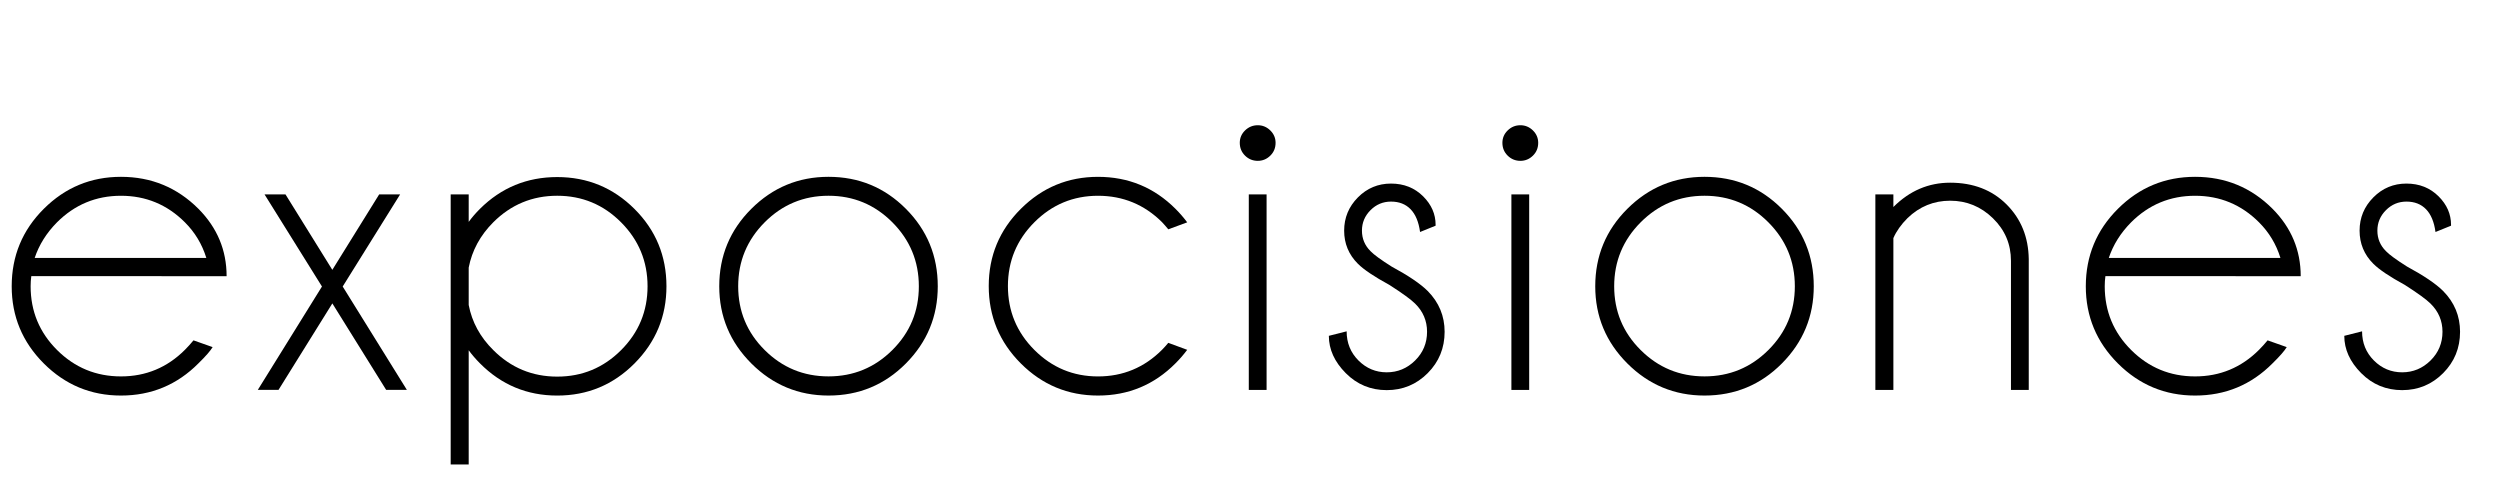
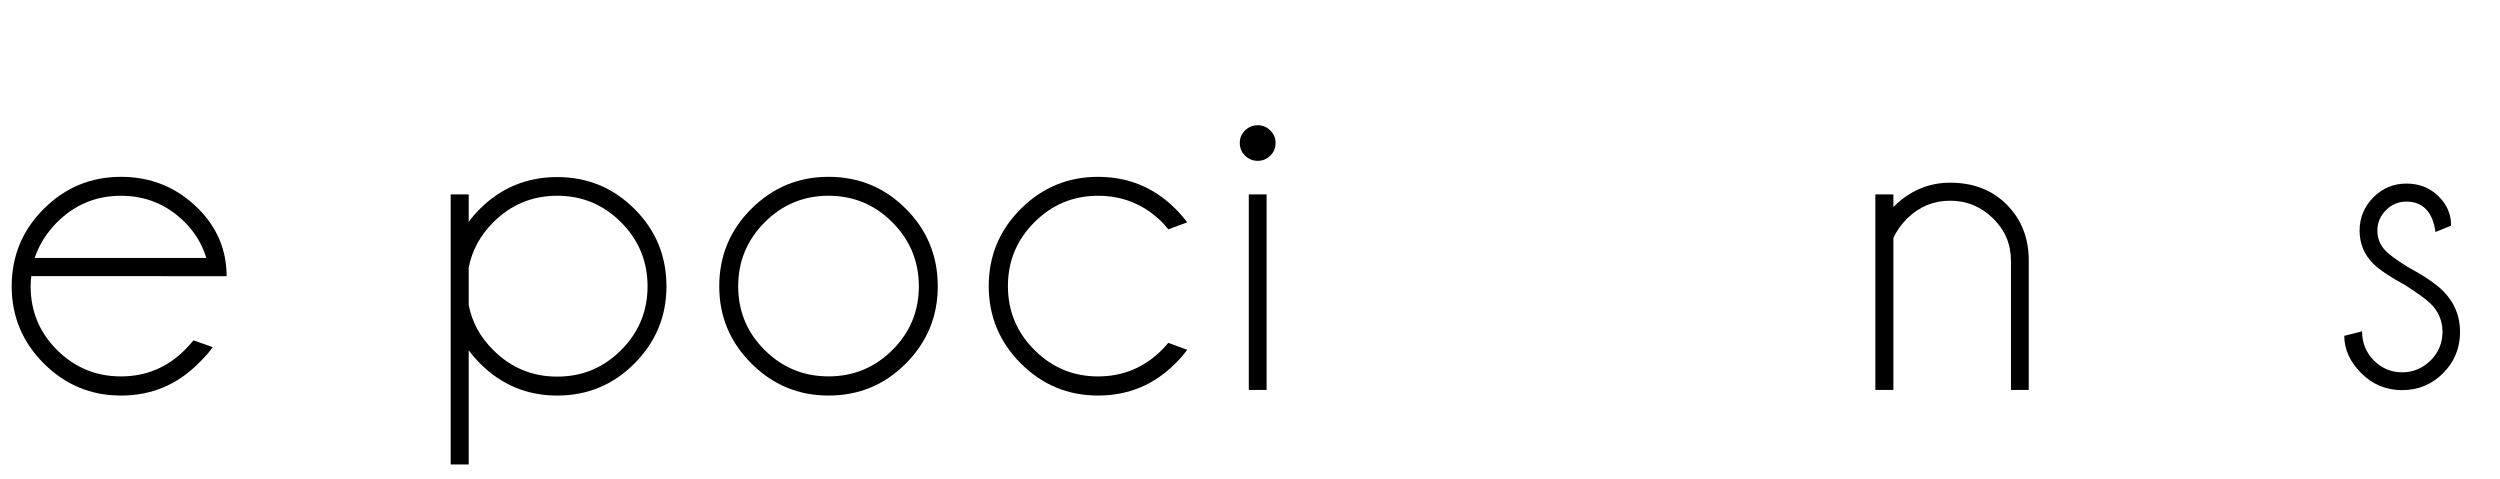
<svg xmlns="http://www.w3.org/2000/svg" version="1.1" x="0px" y="0px" width="133.625px" height="25.584px" viewBox="0 0 133.625 25.584" style="enable-background:new 0 0 133.625 25.584;" xml:space="preserve">
  <defs>
</defs>
  <g>
    <path d="M1.673,14.761c-0.024,0.168-0.036,0.349-0.036,0.542c0,1.333,0.472,2.468,1.415,3.407c0.943,0.939,2.081,1.409,3.413,1.409   c1.332,0,2.472-0.474,3.419-1.421c0.16-0.161,0.313-0.329,0.458-0.506l1.023,0.361c-0.12,0.201-0.373,0.49-0.758,0.867   c-1.14,1.148-2.521,1.722-4.142,1.722c-1.605,0-2.98-0.572-4.124-1.715c-1.144-1.144-1.716-2.518-1.716-4.124   c0-1.622,0.572-3.002,1.716-4.142c1.144-1.14,2.518-1.71,4.124-1.71c1.621,0,3.002,0.57,4.142,1.71   c1.003,1.011,1.505,2.211,1.505,3.6H1.673z M1.854,13.786h9.174c-0.225-0.73-0.606-1.364-1.144-1.902   c-0.947-0.947-2.087-1.42-3.419-1.42c-1.333,0-2.472,0.474-3.419,1.42C2.484,12.453,2.087,13.087,1.854,13.786z" />
-     <path d="M17.209,15.314l-3.07-4.924h1.12l2.504,4.033l2.504-4.033h1.12l-3.07,4.924l3.431,5.526h-1.107l-2.877-4.623l-2.878,4.623   h-1.107L17.209,15.314z" />
    <path d="M24.089,10.391h0.963v1.469c0.176-0.241,0.377-0.474,0.602-0.698c1.14-1.132,2.516-1.698,4.129-1.698   s2.99,0.568,4.13,1.704c1.14,1.136,1.709,2.514,1.709,4.136c0,1.605-0.57,2.979-1.709,4.124c-1.14,1.144-2.517,1.715-4.13,1.715   s-2.99-0.574-4.129-1.722c-0.225-0.225-0.426-0.458-0.602-0.698v6.104h-0.963V10.391z M25.052,14.303v1.999   c0.176,0.915,0.614,1.718,1.312,2.408c0.947,0.947,2.086,1.42,3.419,1.42s2.47-0.471,3.414-1.415   c0.943-0.943,1.415-2.081,1.415-3.413s-0.472-2.472-1.415-3.419c-0.943-0.947-2.081-1.42-3.414-1.42s-2.472,0.474-3.419,1.42   C25.667,12.582,25.229,13.388,25.052,14.303z" />
    <path d="M44.284,9.451c1.621,0,3,0.57,4.136,1.71s1.704,2.52,1.704,4.142c0,1.605-0.568,2.979-1.704,4.124   c-1.136,1.144-2.515,1.715-4.136,1.715c-1.605,0-2.98-0.572-4.124-1.715c-1.144-1.144-1.716-2.518-1.716-4.124   c0-1.622,0.572-3.002,1.716-4.142S42.679,9.451,44.284,9.451z M40.871,11.883c-0.943,0.947-1.415,2.087-1.415,3.419   s0.471,2.468,1.415,3.407c0.943,0.939,2.081,1.409,3.413,1.409s2.47-0.47,3.413-1.409c0.943-0.939,1.415-2.075,1.415-3.407   s-0.472-2.472-1.415-3.419c-0.943-0.947-2.081-1.42-3.413-1.42S41.814,10.937,40.871,11.883z" />
    <path d="M62.445,18.325l1.011,0.373c-0.185,0.249-0.393,0.49-0.626,0.722c-1.14,1.148-2.521,1.722-4.142,1.722   c-1.605,0-2.98-0.572-4.124-1.715c-1.144-1.144-1.716-2.522-1.716-4.136s0.572-2.99,1.716-4.129c1.144-1.14,2.518-1.71,4.124-1.71   c1.621,0,3.002,0.57,4.142,1.71c0.233,0.233,0.441,0.474,0.626,0.722l-1.011,0.373c-0.104-0.128-0.217-0.256-0.337-0.385   c-0.947-0.939-2.087-1.408-3.419-1.408c-1.324,0-2.458,0.471-3.401,1.415c-0.943,0.943-1.415,2.081-1.415,3.413   c0,1.333,0.472,2.47,1.415,3.413c0.943,0.943,2.077,1.415,3.401,1.415c1.332,0,2.472-0.474,3.419-1.421   C62.228,18.577,62.34,18.453,62.445,18.325z" />
    <path d="M67.897,6.971c0.188,0.185,0.283,0.405,0.283,0.662c0,0.273-0.094,0.502-0.283,0.687s-0.412,0.277-0.668,0.277   c-0.265,0-0.492-0.092-0.68-0.277s-0.283-0.414-0.283-0.687c0-0.257,0.094-0.478,0.283-0.662s0.416-0.277,0.68-0.277   C67.486,6.694,67.709,6.787,67.897,6.971z M67.699,10.391v10.45h-0.951v-10.45H67.699z" />
-     <path d="M74.265,15.23c-0.811-0.441-1.373-0.819-1.686-1.132c-0.49-0.489-0.734-1.08-0.734-1.77c0-0.69,0.245-1.282,0.734-1.776   c0.489-0.494,1.08-0.74,1.77-0.74c0.69,0,1.264,0.229,1.722,0.686c0.441,0.442,0.662,0.947,0.662,1.517v0.048l-0.831,0.337   c-0.072-0.538-0.241-0.943-0.505-1.216c-0.265-0.273-0.614-0.409-1.047-0.409c-0.426,0-0.791,0.152-1.096,0.458   c-0.305,0.305-0.458,0.67-0.458,1.095c0,0.426,0.152,0.791,0.458,1.096c0.176,0.185,0.549,0.458,1.12,0.819   c0.907,0.49,1.553,0.927,1.938,1.312c0.602,0.61,0.903,1.336,0.903,2.179c0,0.867-0.301,1.604-0.903,2.209   s-1.333,0.909-2.191,0.909s-1.589-0.303-2.191-0.909c-0.602-0.606-0.903-1.27-0.903-1.993l0.951-0.241   c0,0.618,0.211,1.138,0.632,1.559s0.925,0.632,1.511,0.632s1.091-0.211,1.517-0.632c0.425-0.421,0.638-0.933,0.638-1.535   c0-0.585-0.213-1.087-0.638-1.505C75.413,16.005,74.955,15.672,74.265,15.23z" />
-     <path d="M81.934,6.971c0.188,0.185,0.283,0.405,0.283,0.662c0,0.273-0.094,0.502-0.283,0.687s-0.412,0.277-0.668,0.277   c-0.265,0-0.492-0.092-0.68-0.277s-0.283-0.414-0.283-0.687c0-0.257,0.094-0.478,0.283-0.662S81,6.694,81.265,6.694   C81.522,6.694,81.745,6.787,81.934,6.971z M81.735,10.391v10.45h-0.951v-10.45H81.735z" />
-     <path d="M91.106,9.451c1.621,0,3,0.57,4.136,1.71s1.704,2.52,1.704,4.142c0,1.605-0.568,2.979-1.704,4.124   c-1.136,1.144-2.515,1.715-4.136,1.715c-1.605,0-2.98-0.572-4.124-1.715c-1.144-1.144-1.716-2.518-1.716-4.124   c0-1.622,0.572-3.002,1.716-4.142S89.501,9.451,91.106,9.451z M87.693,11.883c-0.943,0.947-1.415,2.087-1.415,3.419   s0.471,2.468,1.415,3.407c0.943,0.939,2.081,1.409,3.413,1.409s2.47-0.47,3.413-1.409c0.943-0.939,1.415-2.075,1.415-3.407   s-0.472-2.472-1.415-3.419c-0.943-0.947-2.081-1.42-3.413-1.42S88.636,10.937,87.693,11.883z" />
    <path d="M101.201,12.726v8.115h-0.963v-10.45h0.963v0.674c0.867-0.867,1.878-1.3,3.034-1.3c1.236,0,2.241,0.388,3.016,1.162   c0.774,0.774,1.169,1.748,1.186,2.919v6.995h-0.951v-6.899c0-0.891-0.321-1.649-0.963-2.275s-1.405-0.939-2.288-0.939   c-0.875,0-1.633,0.309-2.275,0.927C101.614,12,101.361,12.357,101.201,12.726z" />
-     <path d="M112.534,14.761c-0.024,0.168-0.036,0.349-0.036,0.542c0,1.333,0.472,2.468,1.415,3.407   c0.943,0.939,2.081,1.409,3.413,1.409c1.332,0,2.472-0.474,3.419-1.421c0.16-0.161,0.313-0.329,0.458-0.506l1.023,0.361   c-0.12,0.201-0.373,0.49-0.758,0.867c-1.14,1.148-2.521,1.722-4.142,1.722c-1.605,0-2.98-0.572-4.124-1.715   c-1.144-1.144-1.716-2.518-1.716-4.124c0-1.622,0.572-3.002,1.716-4.142c1.144-1.14,2.518-1.71,4.124-1.71   c1.621,0,3.002,0.57,4.142,1.71c1.003,1.011,1.505,2.211,1.505,3.6H112.534z M112.715,13.786h9.174   c-0.225-0.73-0.606-1.364-1.144-1.902c-0.947-0.947-2.087-1.42-3.419-1.42c-1.333,0-2.472,0.474-3.419,1.42   C113.345,12.453,112.948,13.087,112.715,13.786z" />
    <path d="M128.54,15.23c-0.811-0.441-1.373-0.819-1.686-1.132c-0.49-0.489-0.734-1.08-0.734-1.77c0-0.69,0.245-1.282,0.734-1.776   c0.489-0.494,1.08-0.74,1.77-0.74c0.69,0,1.264,0.229,1.722,0.686c0.441,0.442,0.662,0.947,0.662,1.517v0.048l-0.831,0.337   c-0.072-0.538-0.241-0.943-0.505-1.216c-0.265-0.273-0.614-0.409-1.047-0.409c-0.426,0-0.791,0.152-1.096,0.458   c-0.305,0.305-0.458,0.67-0.458,1.095c0,0.426,0.152,0.791,0.458,1.096c0.176,0.185,0.549,0.458,1.12,0.819   c0.907,0.49,1.553,0.927,1.938,1.312c0.602,0.61,0.903,1.336,0.903,2.179c0,0.867-0.301,1.604-0.903,2.209   s-1.333,0.909-2.191,0.909s-1.589-0.303-2.191-0.909c-0.602-0.606-0.903-1.27-0.903-1.993l0.951-0.241   c0,0.618,0.211,1.138,0.632,1.559s0.925,0.632,1.511,0.632s1.091-0.211,1.517-0.632c0.425-0.421,0.638-0.933,0.638-1.535   c0-0.585-0.213-1.087-0.638-1.505C129.688,16.005,129.23,15.672,128.54,15.23z" />
  </g>
</svg>